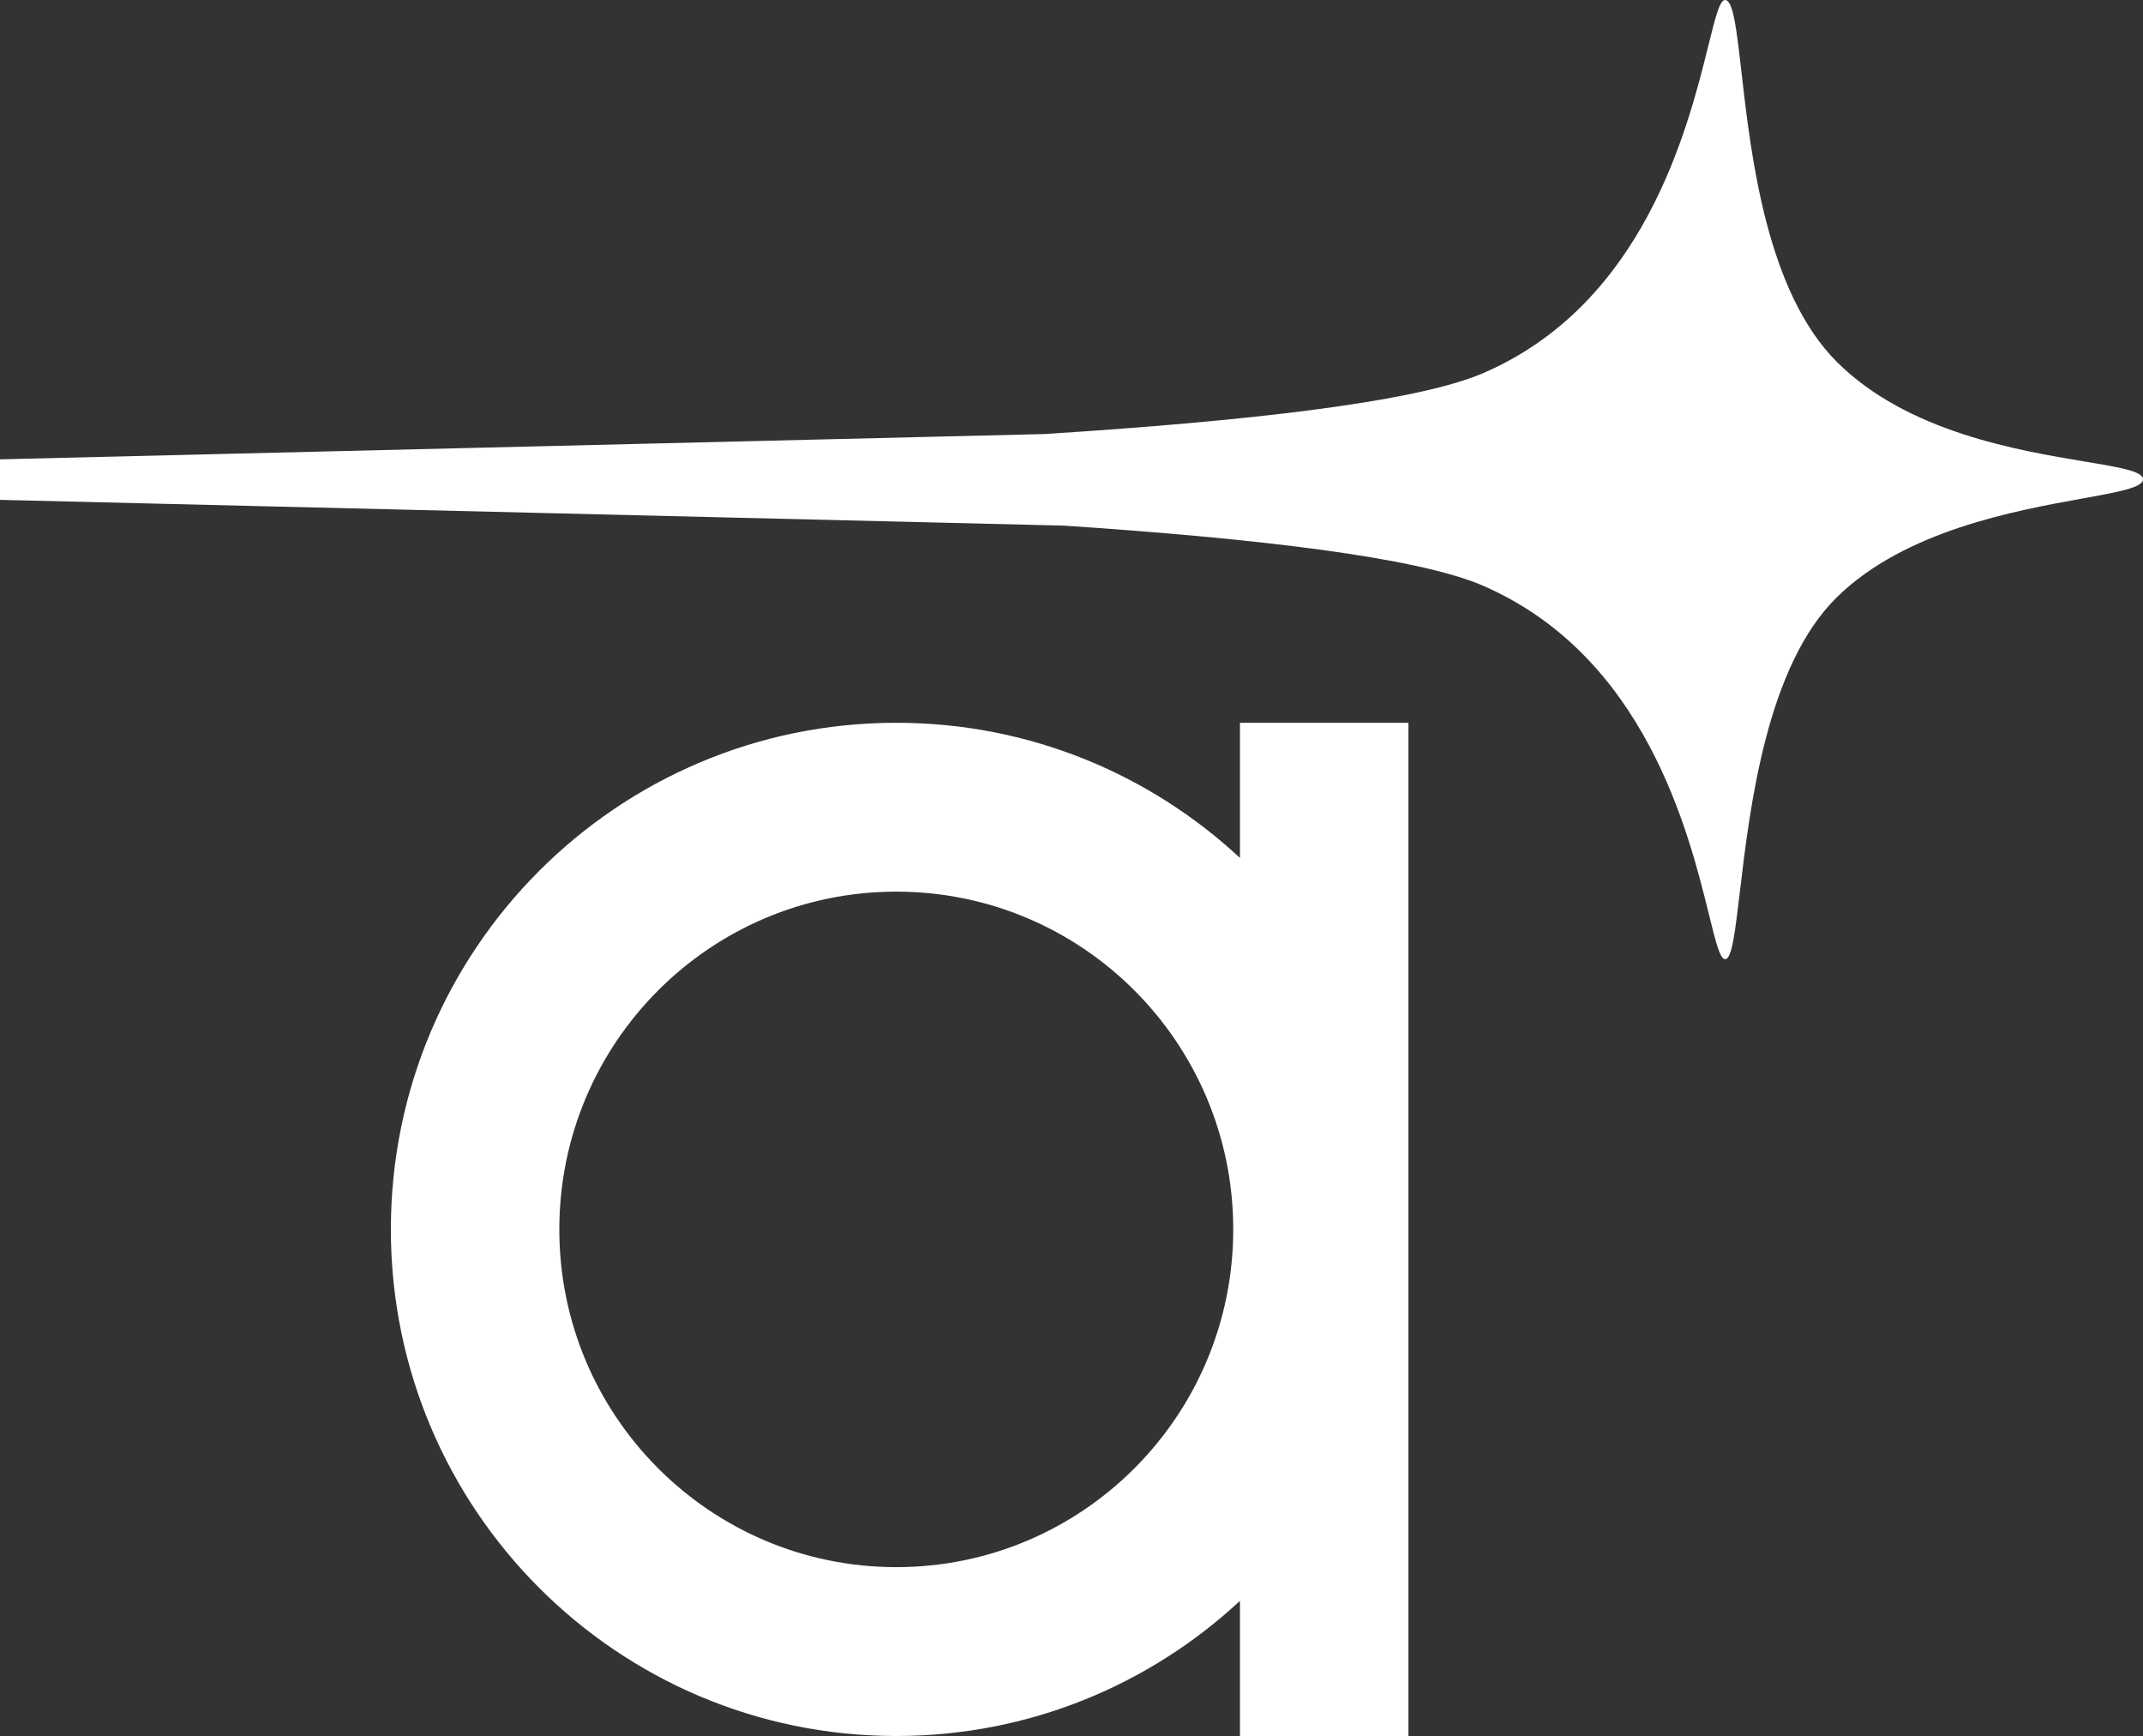
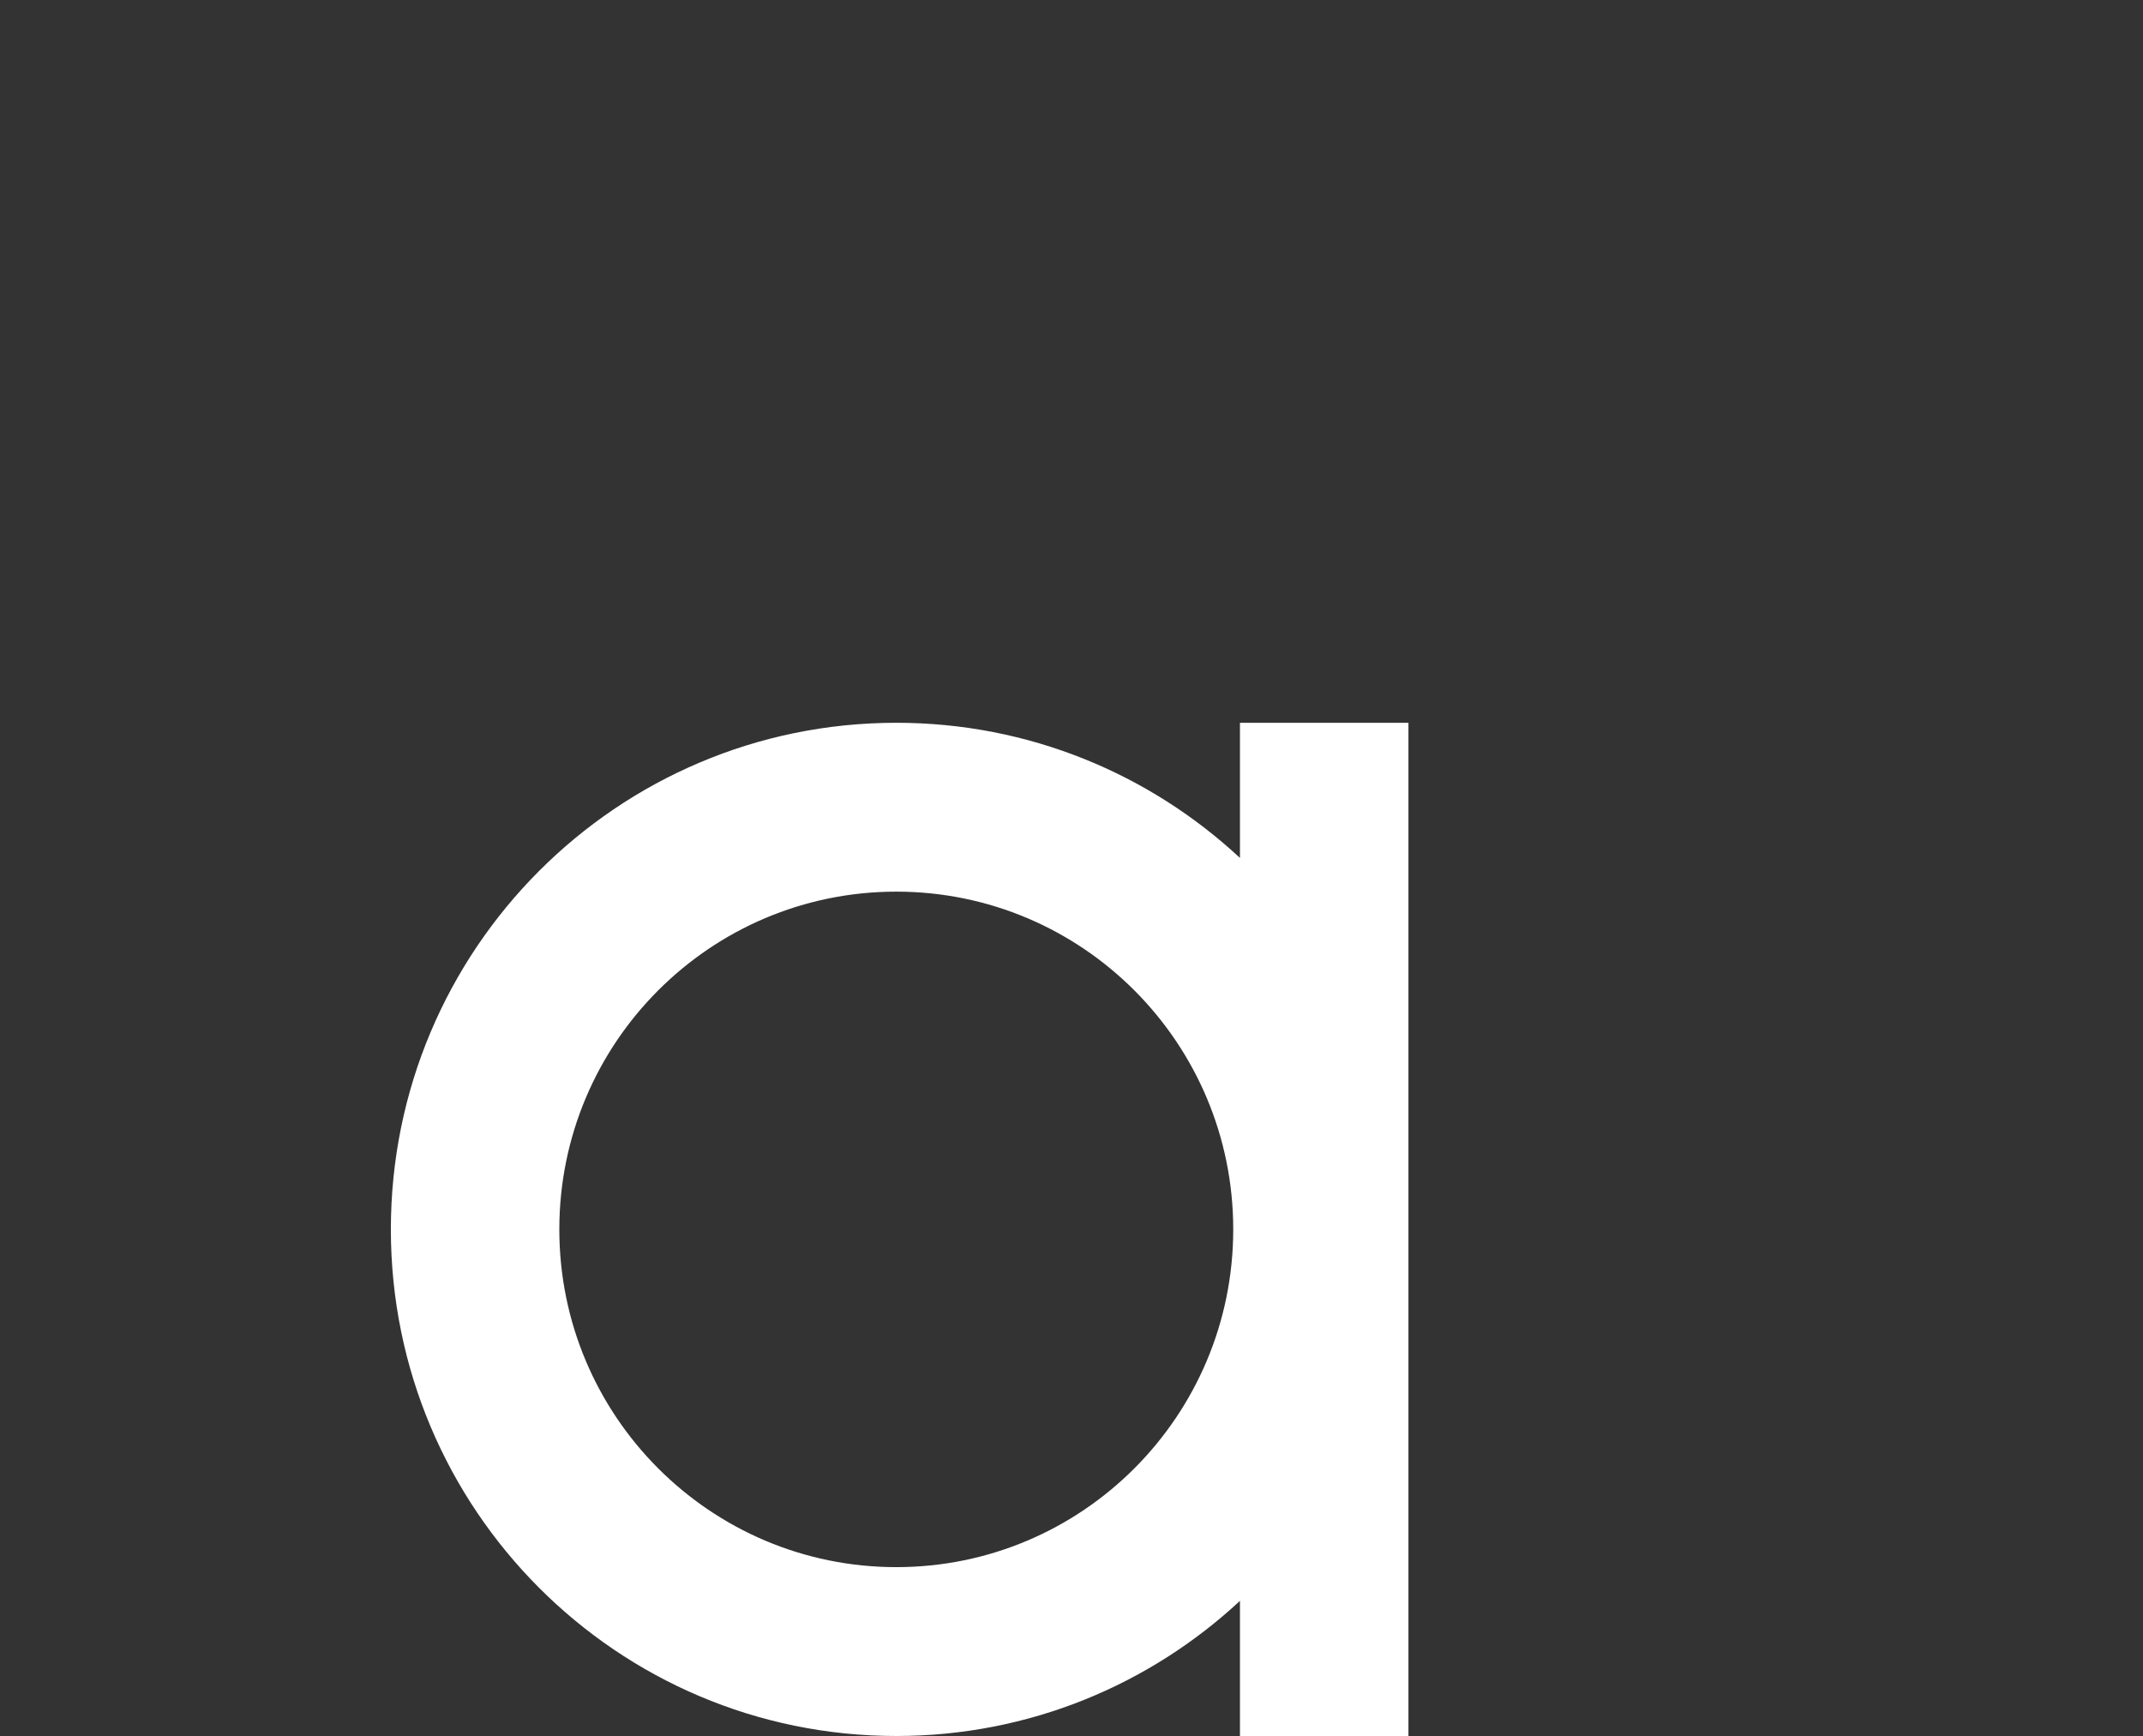
<svg xmlns="http://www.w3.org/2000/svg" width="100" height="81" viewBox="0 0 100 81" fill="none">
  <rect x="0" y="0" width="100" height="81" fill="#333333" stroke="none" />
  <path fill-rule="evenodd" clip-rule="evenodd" d="M57.547 57.362C57.547 66.065 50.507 73.121 41.824 73.121C33.14 73.121 26.1 66.065 26.1 57.362C26.1 48.658 33.14 41.603 41.824 41.603C50.507 41.603 57.547 48.658 57.547 57.362ZM57.861 74.694C53.653 78.607 48.017 81 41.824 81C28.798 81 18.239 70.417 18.239 57.362C18.239 44.307 28.798 33.724 41.824 33.724C48.017 33.724 53.653 36.116 57.861 40.03V33.724H65.723V81H57.861V74.694Z" fill="white" />
-   <path d="M97.294 21.537C94.159 21.015 89.009 20.158 85.732 16.903C82.432 13.625 81.706 7.257 81.26 3.341C81.033 1.355 80.879 0 80.496 0C80.247 0 80.043 0.819 79.721 2.116C78.758 5.996 76.732 14.152 69.229 17.402C66.06 18.775 58.116 19.654 48.737 20.252L0 21.432V23.323L49.645 24.525C58.622 25.124 66.158 25.996 69.231 27.34C76.779 30.641 78.798 38.825 79.749 42.682C80.063 43.954 80.261 44.755 80.502 44.755C80.816 44.755 80.966 43.491 81.187 41.619C81.653 37.685 82.435 31.067 85.73 27.851C88.899 24.757 93.999 23.834 97.166 23.261C98.859 22.955 100 22.749 100 22.364C100 21.988 98.918 21.807 97.294 21.537Z" fill="white" />
</svg>